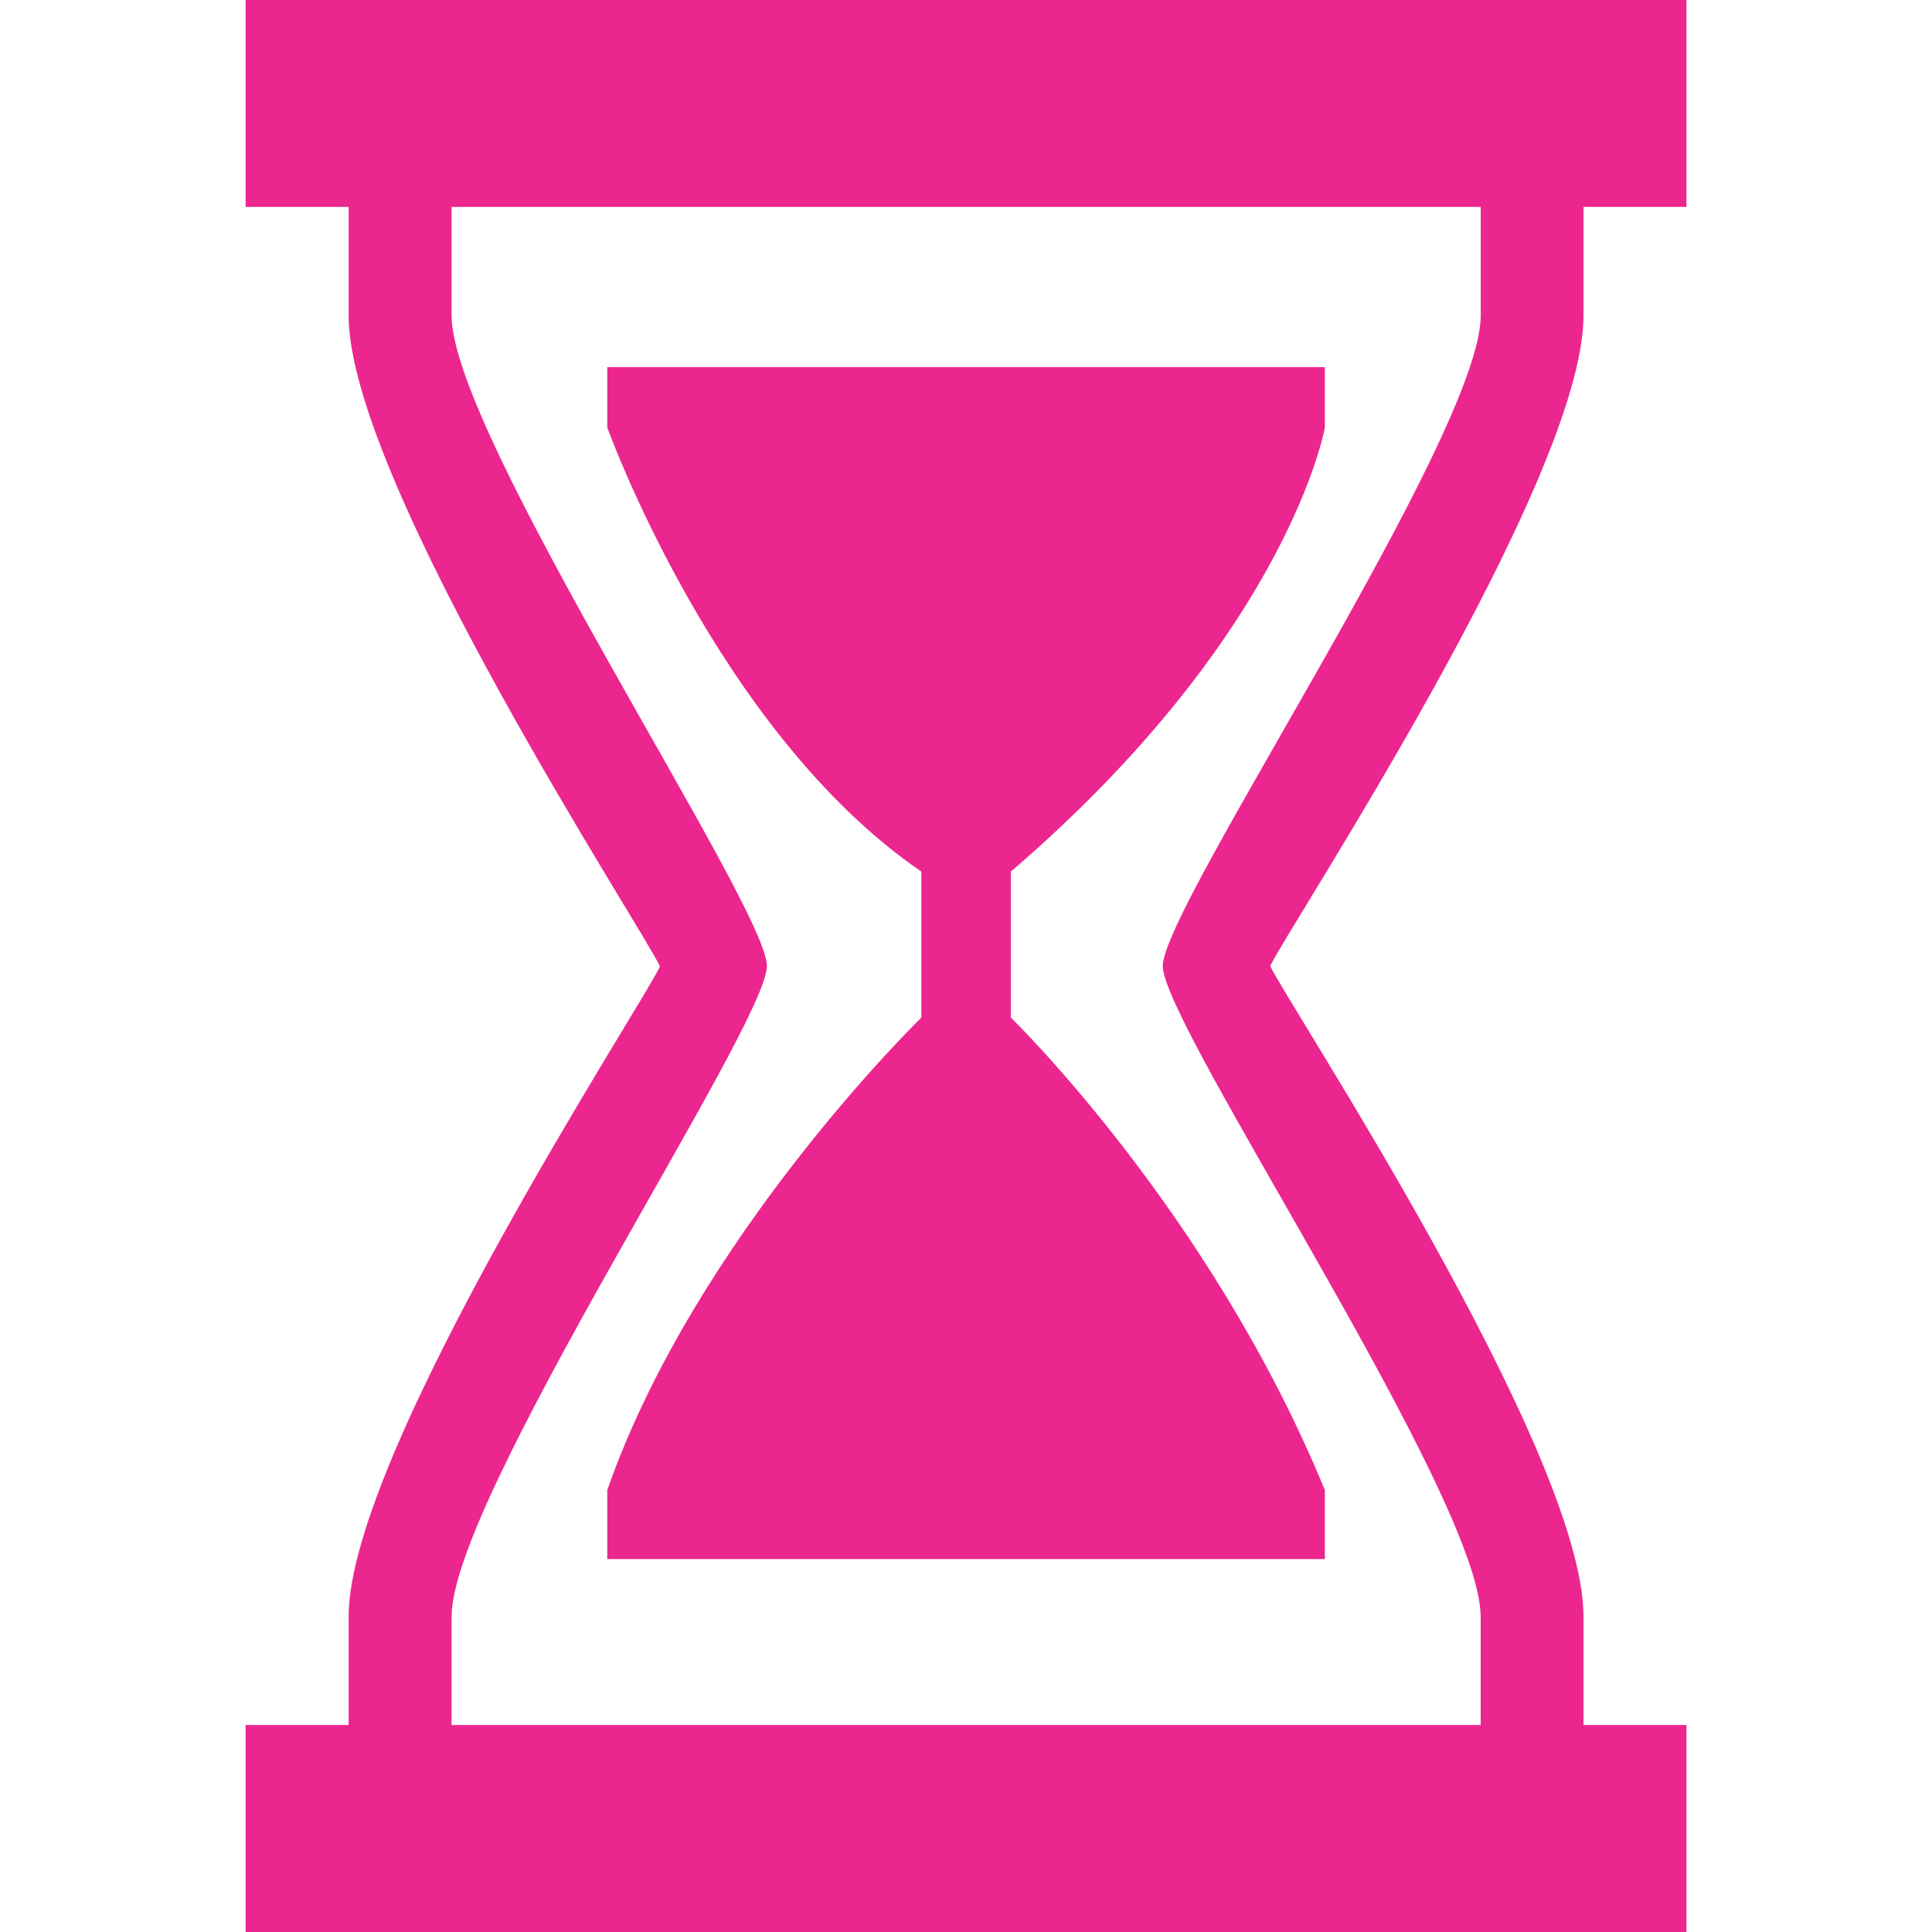
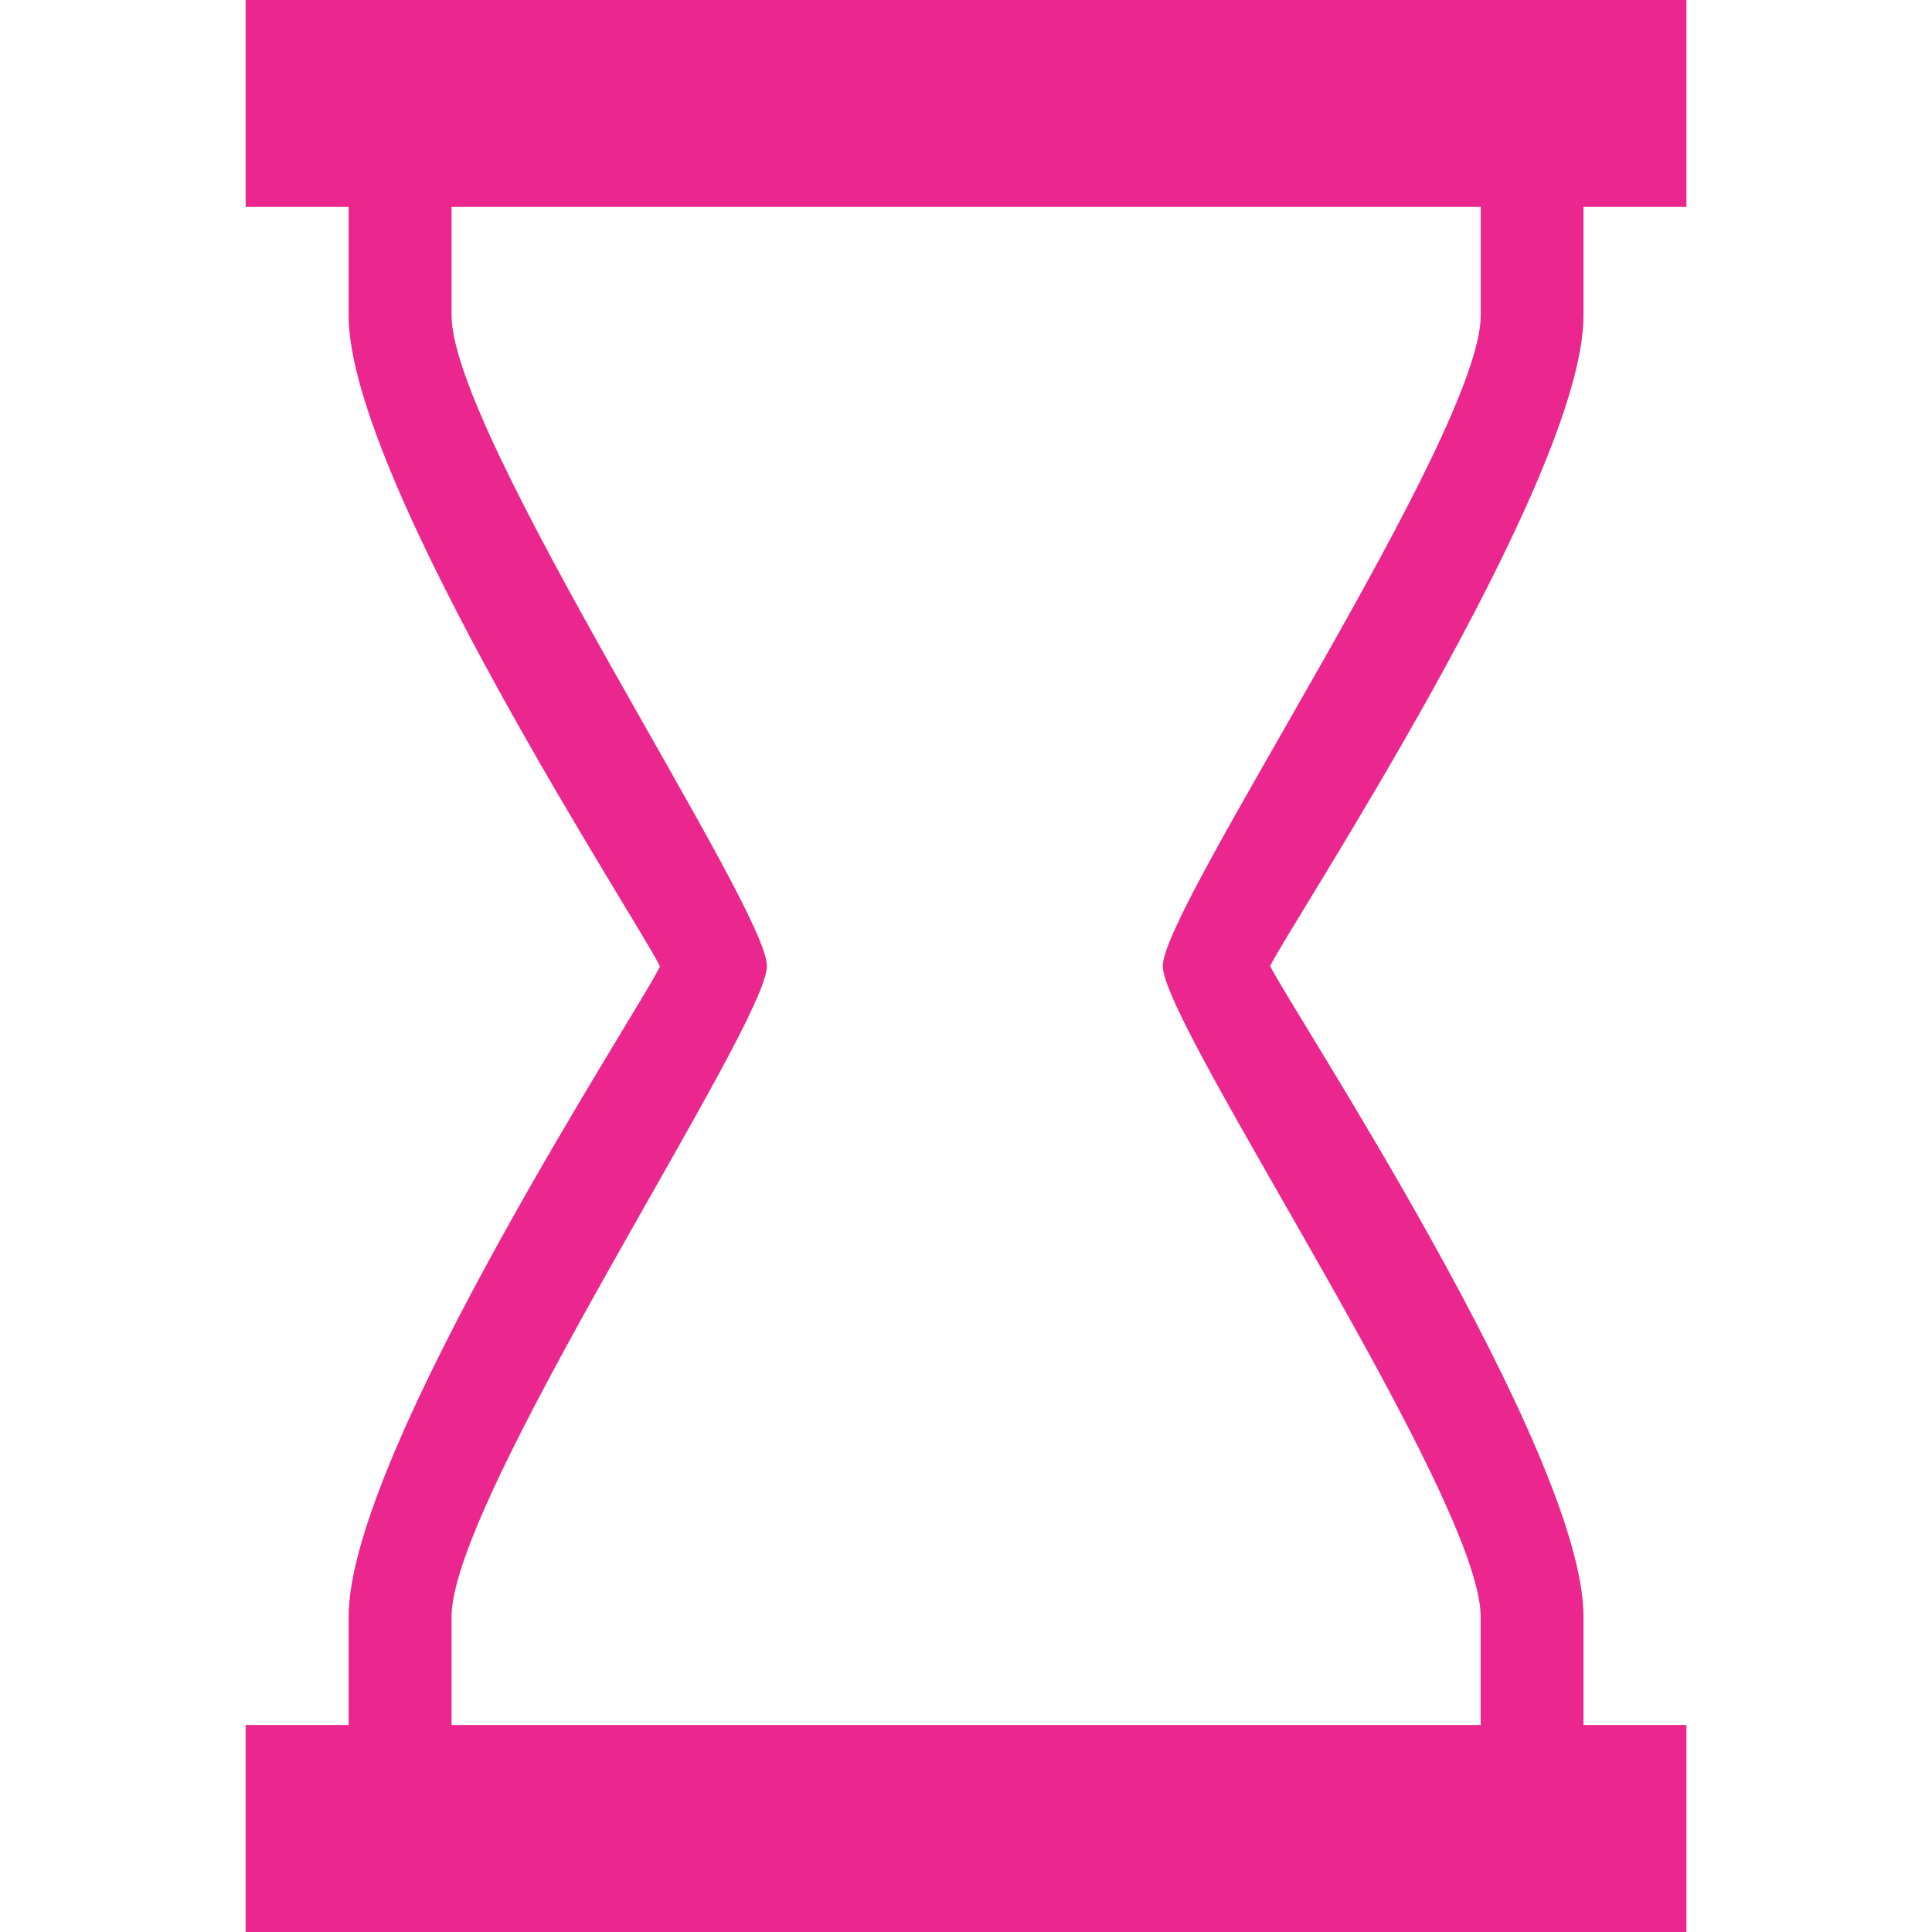
<svg xmlns="http://www.w3.org/2000/svg" width="150" height="150" viewBox="0 0 150 150" fill="none">
-   <path d="M102.862 33.187V28.505H47.148V33.187C47.148 33.187 55.623 56.774 71.53 67.669V79.009C71.53 79.009 53.99 96.072 47.148 115.695V121.044H102.862V115.695C93.974 94.033 78.486 79.009 78.486 79.009V67.669C100.111 49.081 102.862 33.187 102.862 33.187Z" fill="#EC268F" />
  <path d="M122.943 24.496V16.066H130.935V0H19.07V16.066H27.068V24.496C27.068 37.36 50.154 72.491 51.234 75.032C50.173 77.554 27.068 112.697 27.068 125.51V133.928H19.07V150H130.935V133.928H122.943V125.51C122.943 112.646 99.851 77.732 98.619 75C99.851 72.268 122.943 37.354 122.943 24.496ZM114.958 125.51V133.928H35.06V125.51C35.06 116.267 59.543 79.631 59.543 75C59.543 70.369 35.06 33.739 35.06 24.496V16.066H114.964V24.496C114.964 33.739 90.278 70.369 90.278 75C90.271 79.631 114.958 116.267 114.958 125.51Z" fill="#EC268F" />
</svg>